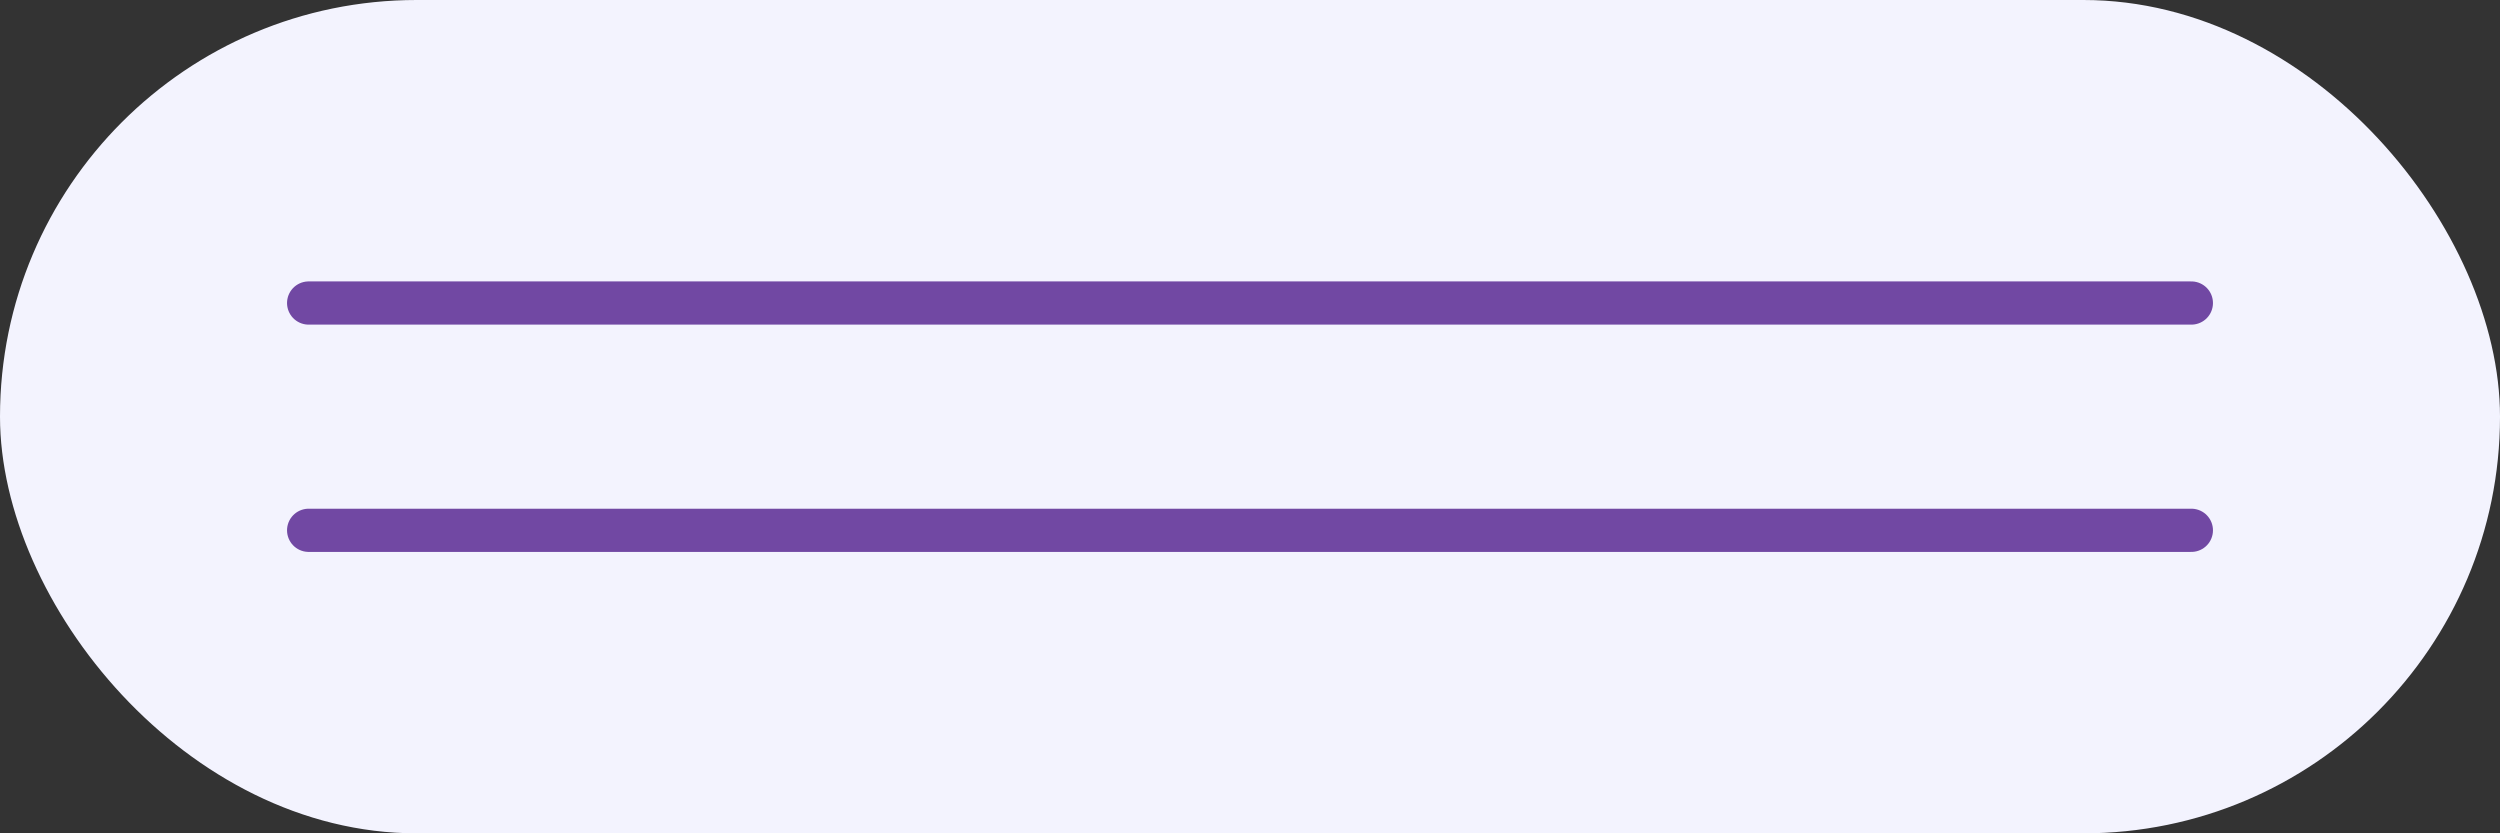
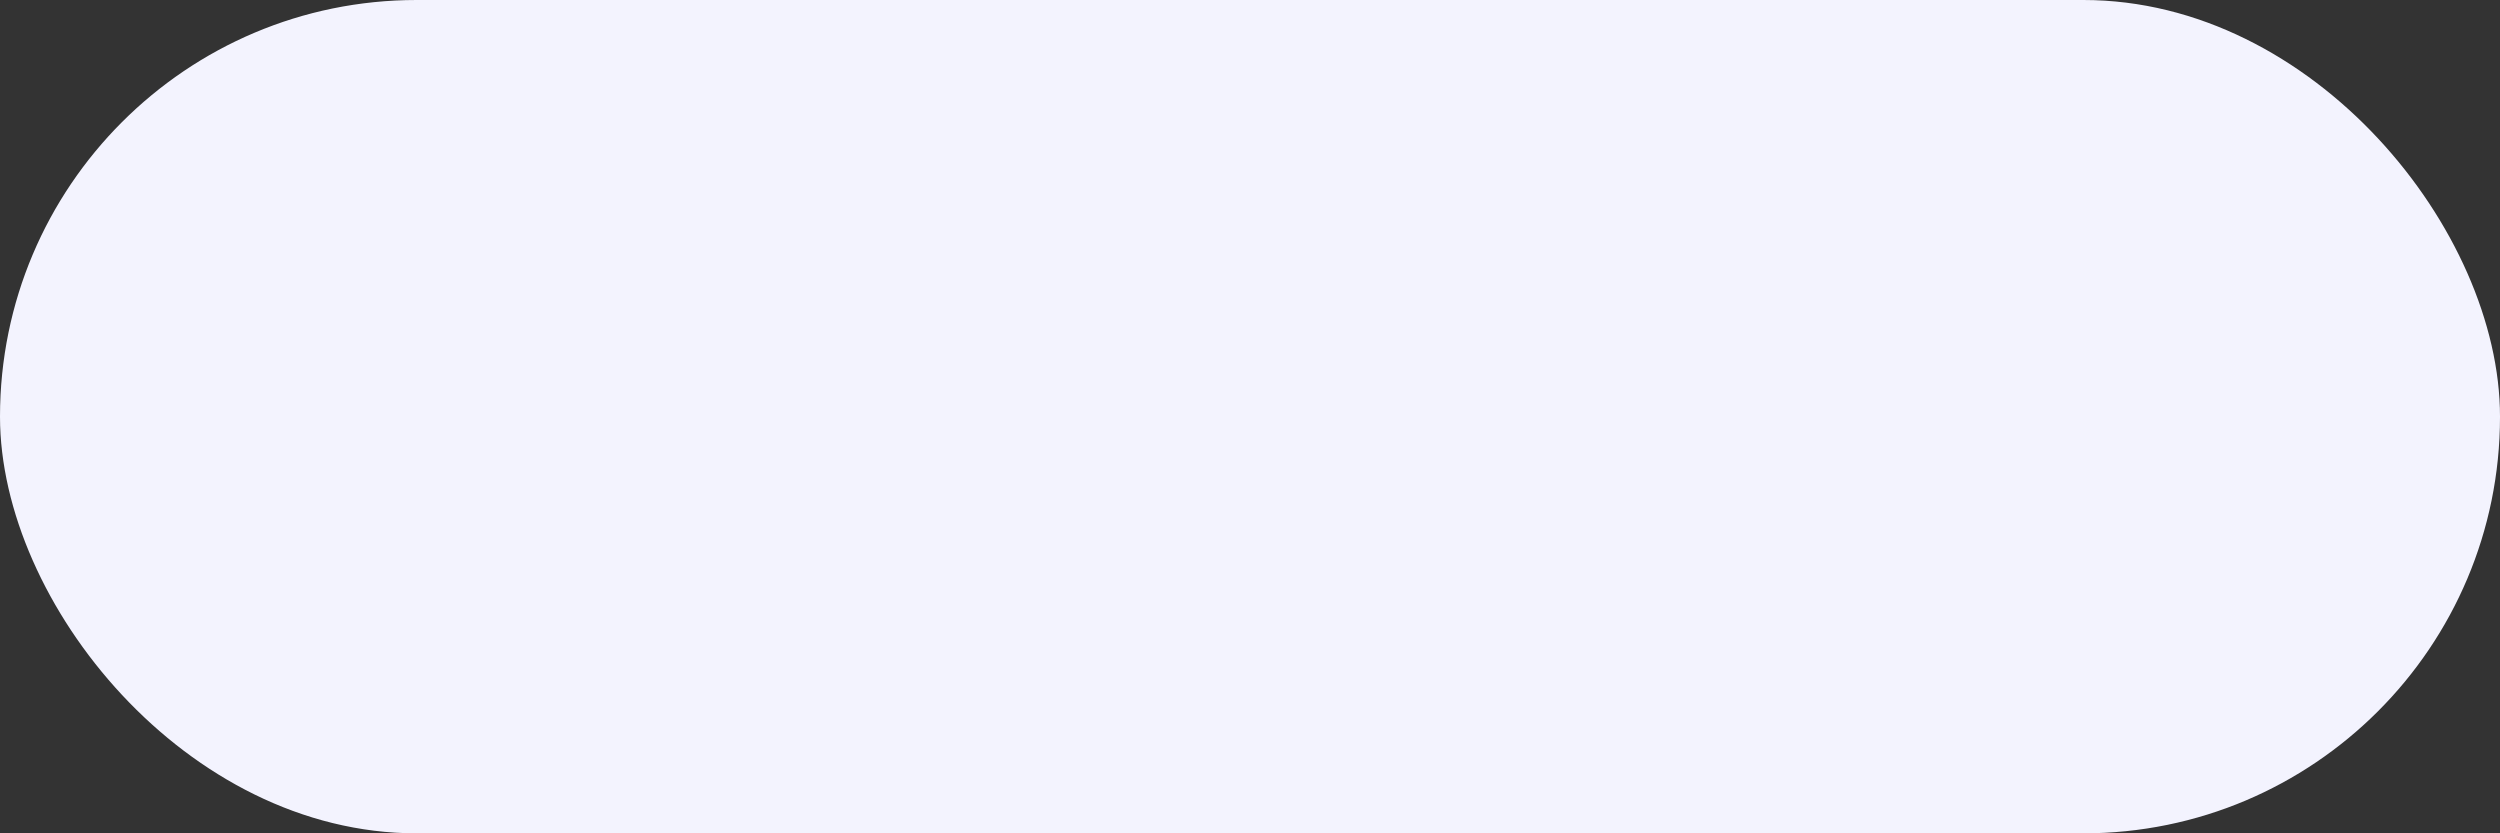
<svg xmlns="http://www.w3.org/2000/svg" width="81" height="27" viewBox="0 0 81 27" fill="none">
  <rect x="0" y="0" width="81" height="27" fill="#333333" stroke="none" />
  <rect width="81" height="27" rx="13.5" fill="#F3F3FE" />
-   <path d="M10 9.818H71" stroke="#7148A3" stroke-width="1.4" stroke-linecap="round" />
-   <path d="M10 17.182H71" stroke="#7148A3" stroke-width="1.4" stroke-linecap="round" />
</svg>